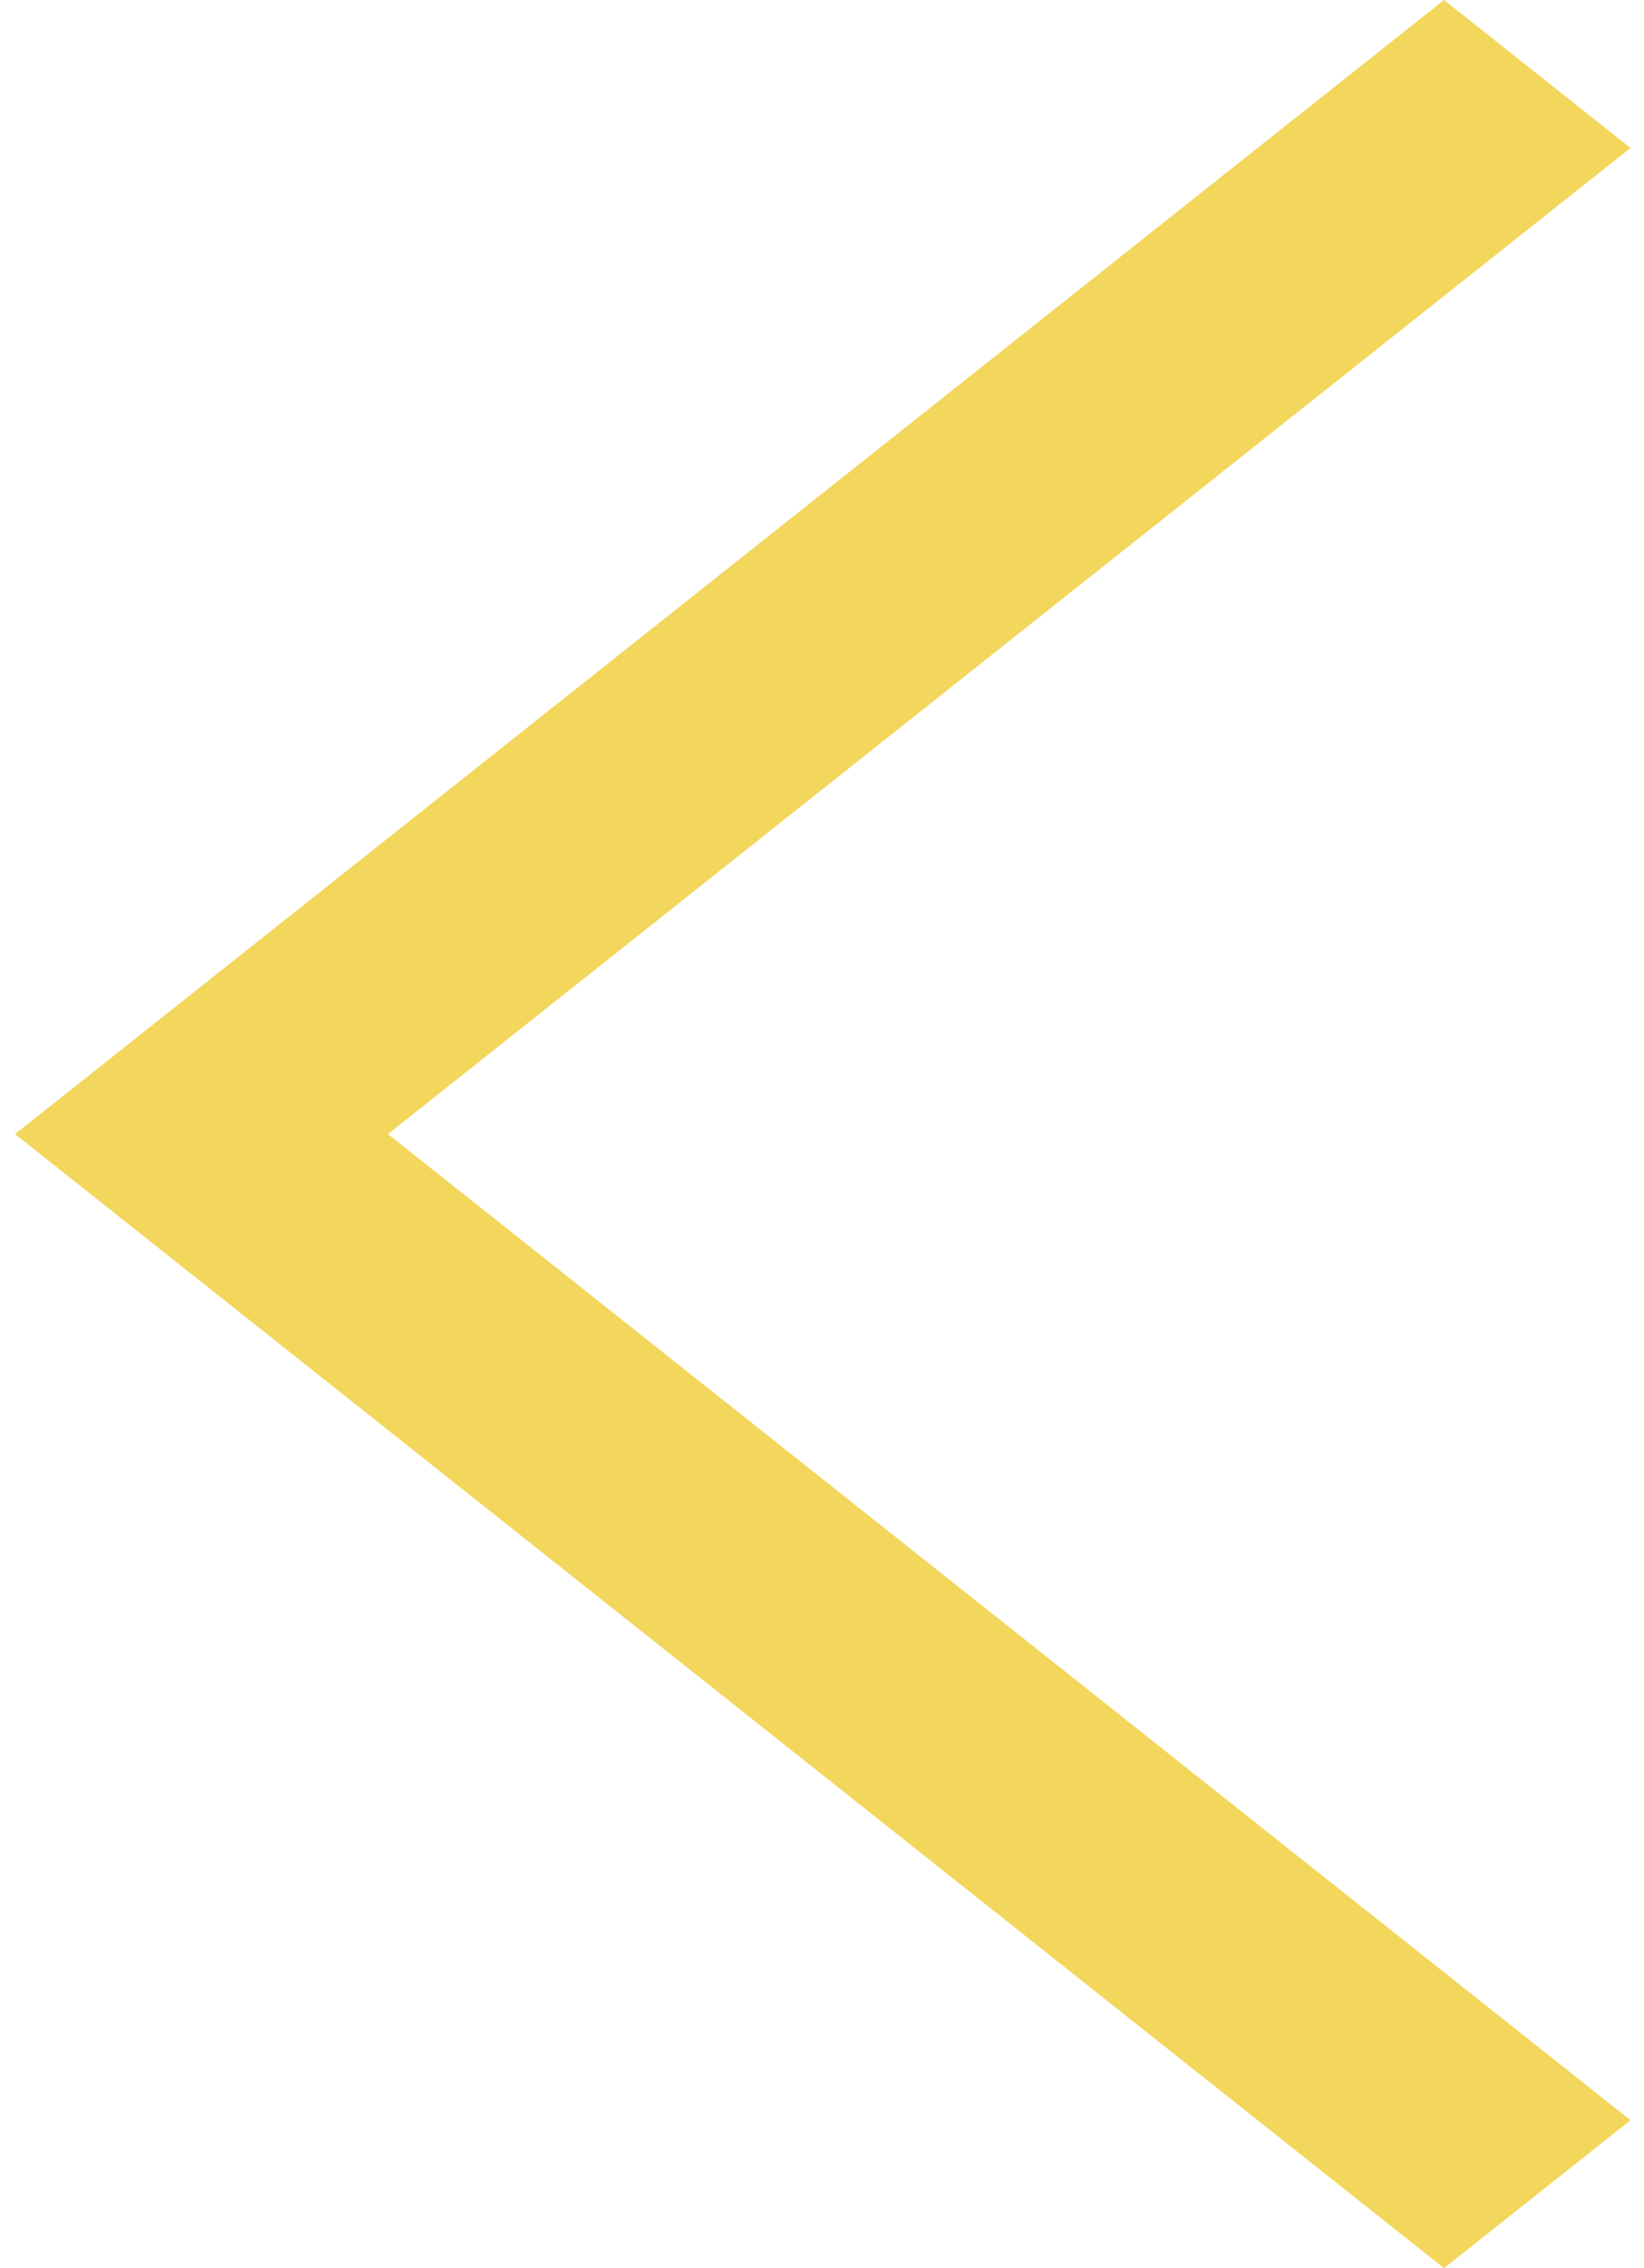
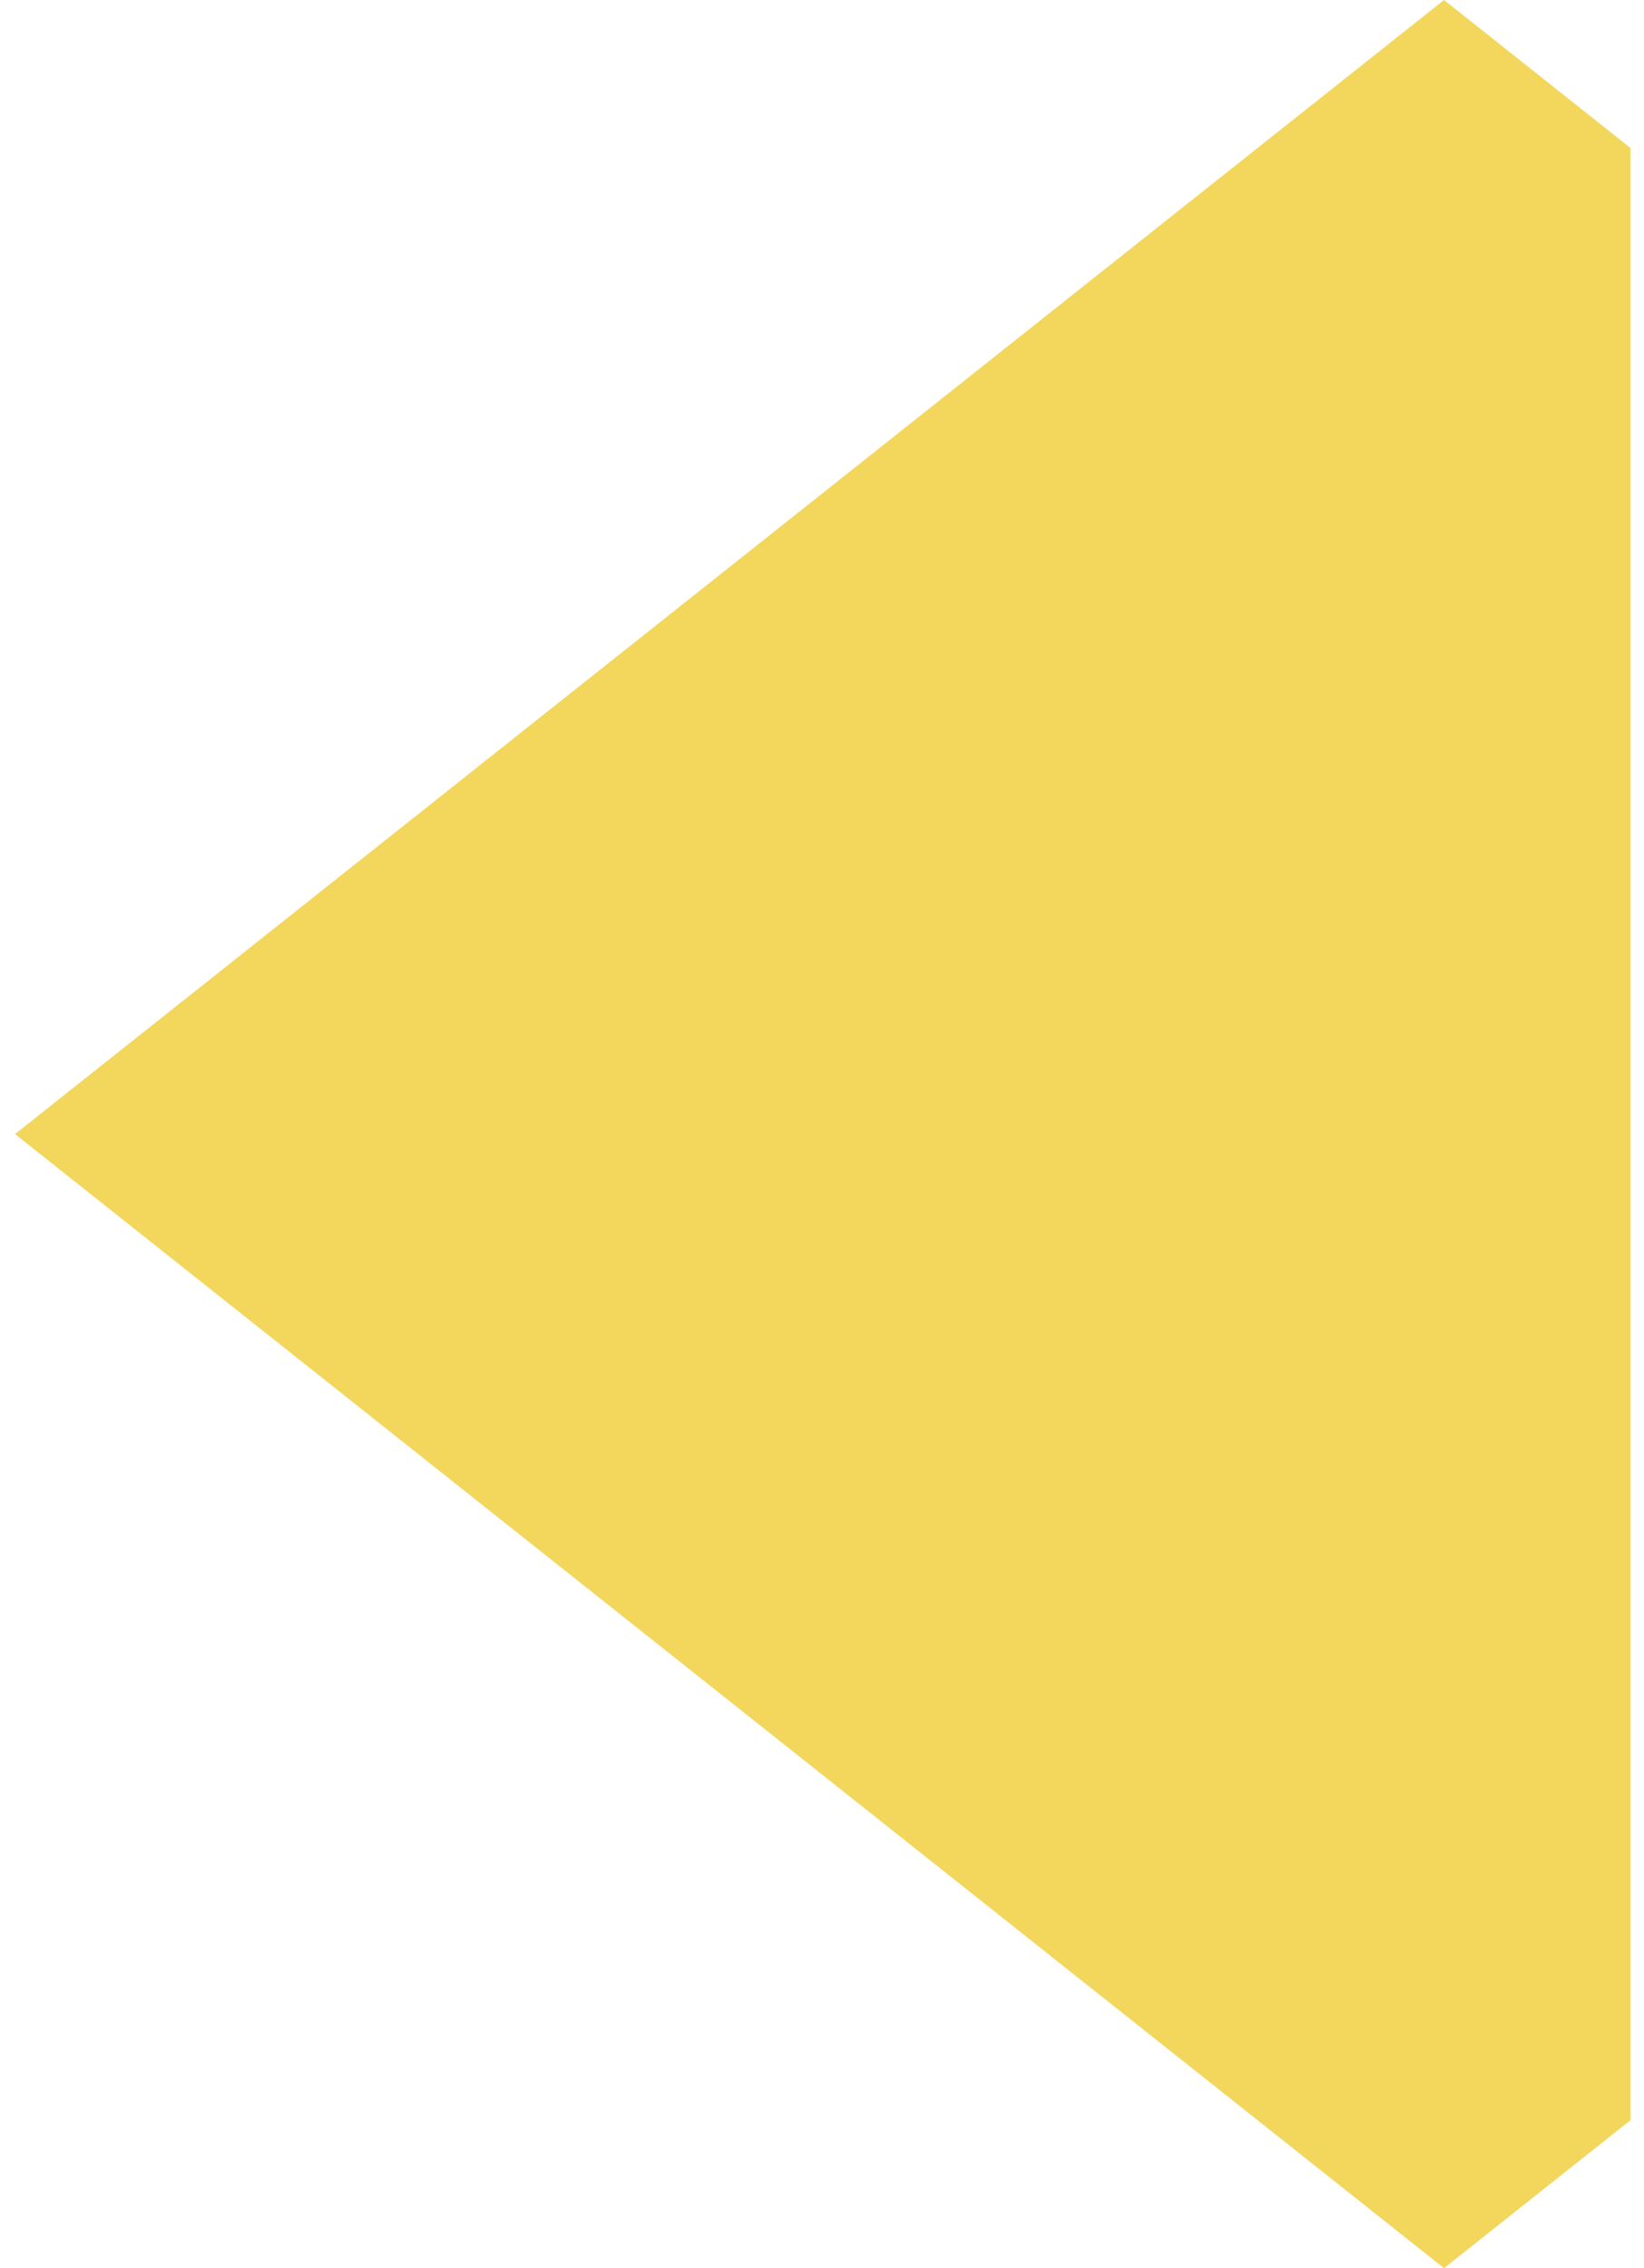
<svg xmlns="http://www.w3.org/2000/svg" width="58" height="80" viewBox="0 0 58 80" fill="none">
-   <path d="M0.53 40L50.945 80L57.523 74.781L13.686 40L57.523 5.219L50.945 0L7.108 34.781L0.53 40Z" fill="#F3D65C" />
+   <path d="M0.53 40L50.945 80L57.523 74.781L57.523 5.219L50.945 0L7.108 34.781L0.53 40Z" fill="#F3D65C" />
</svg>